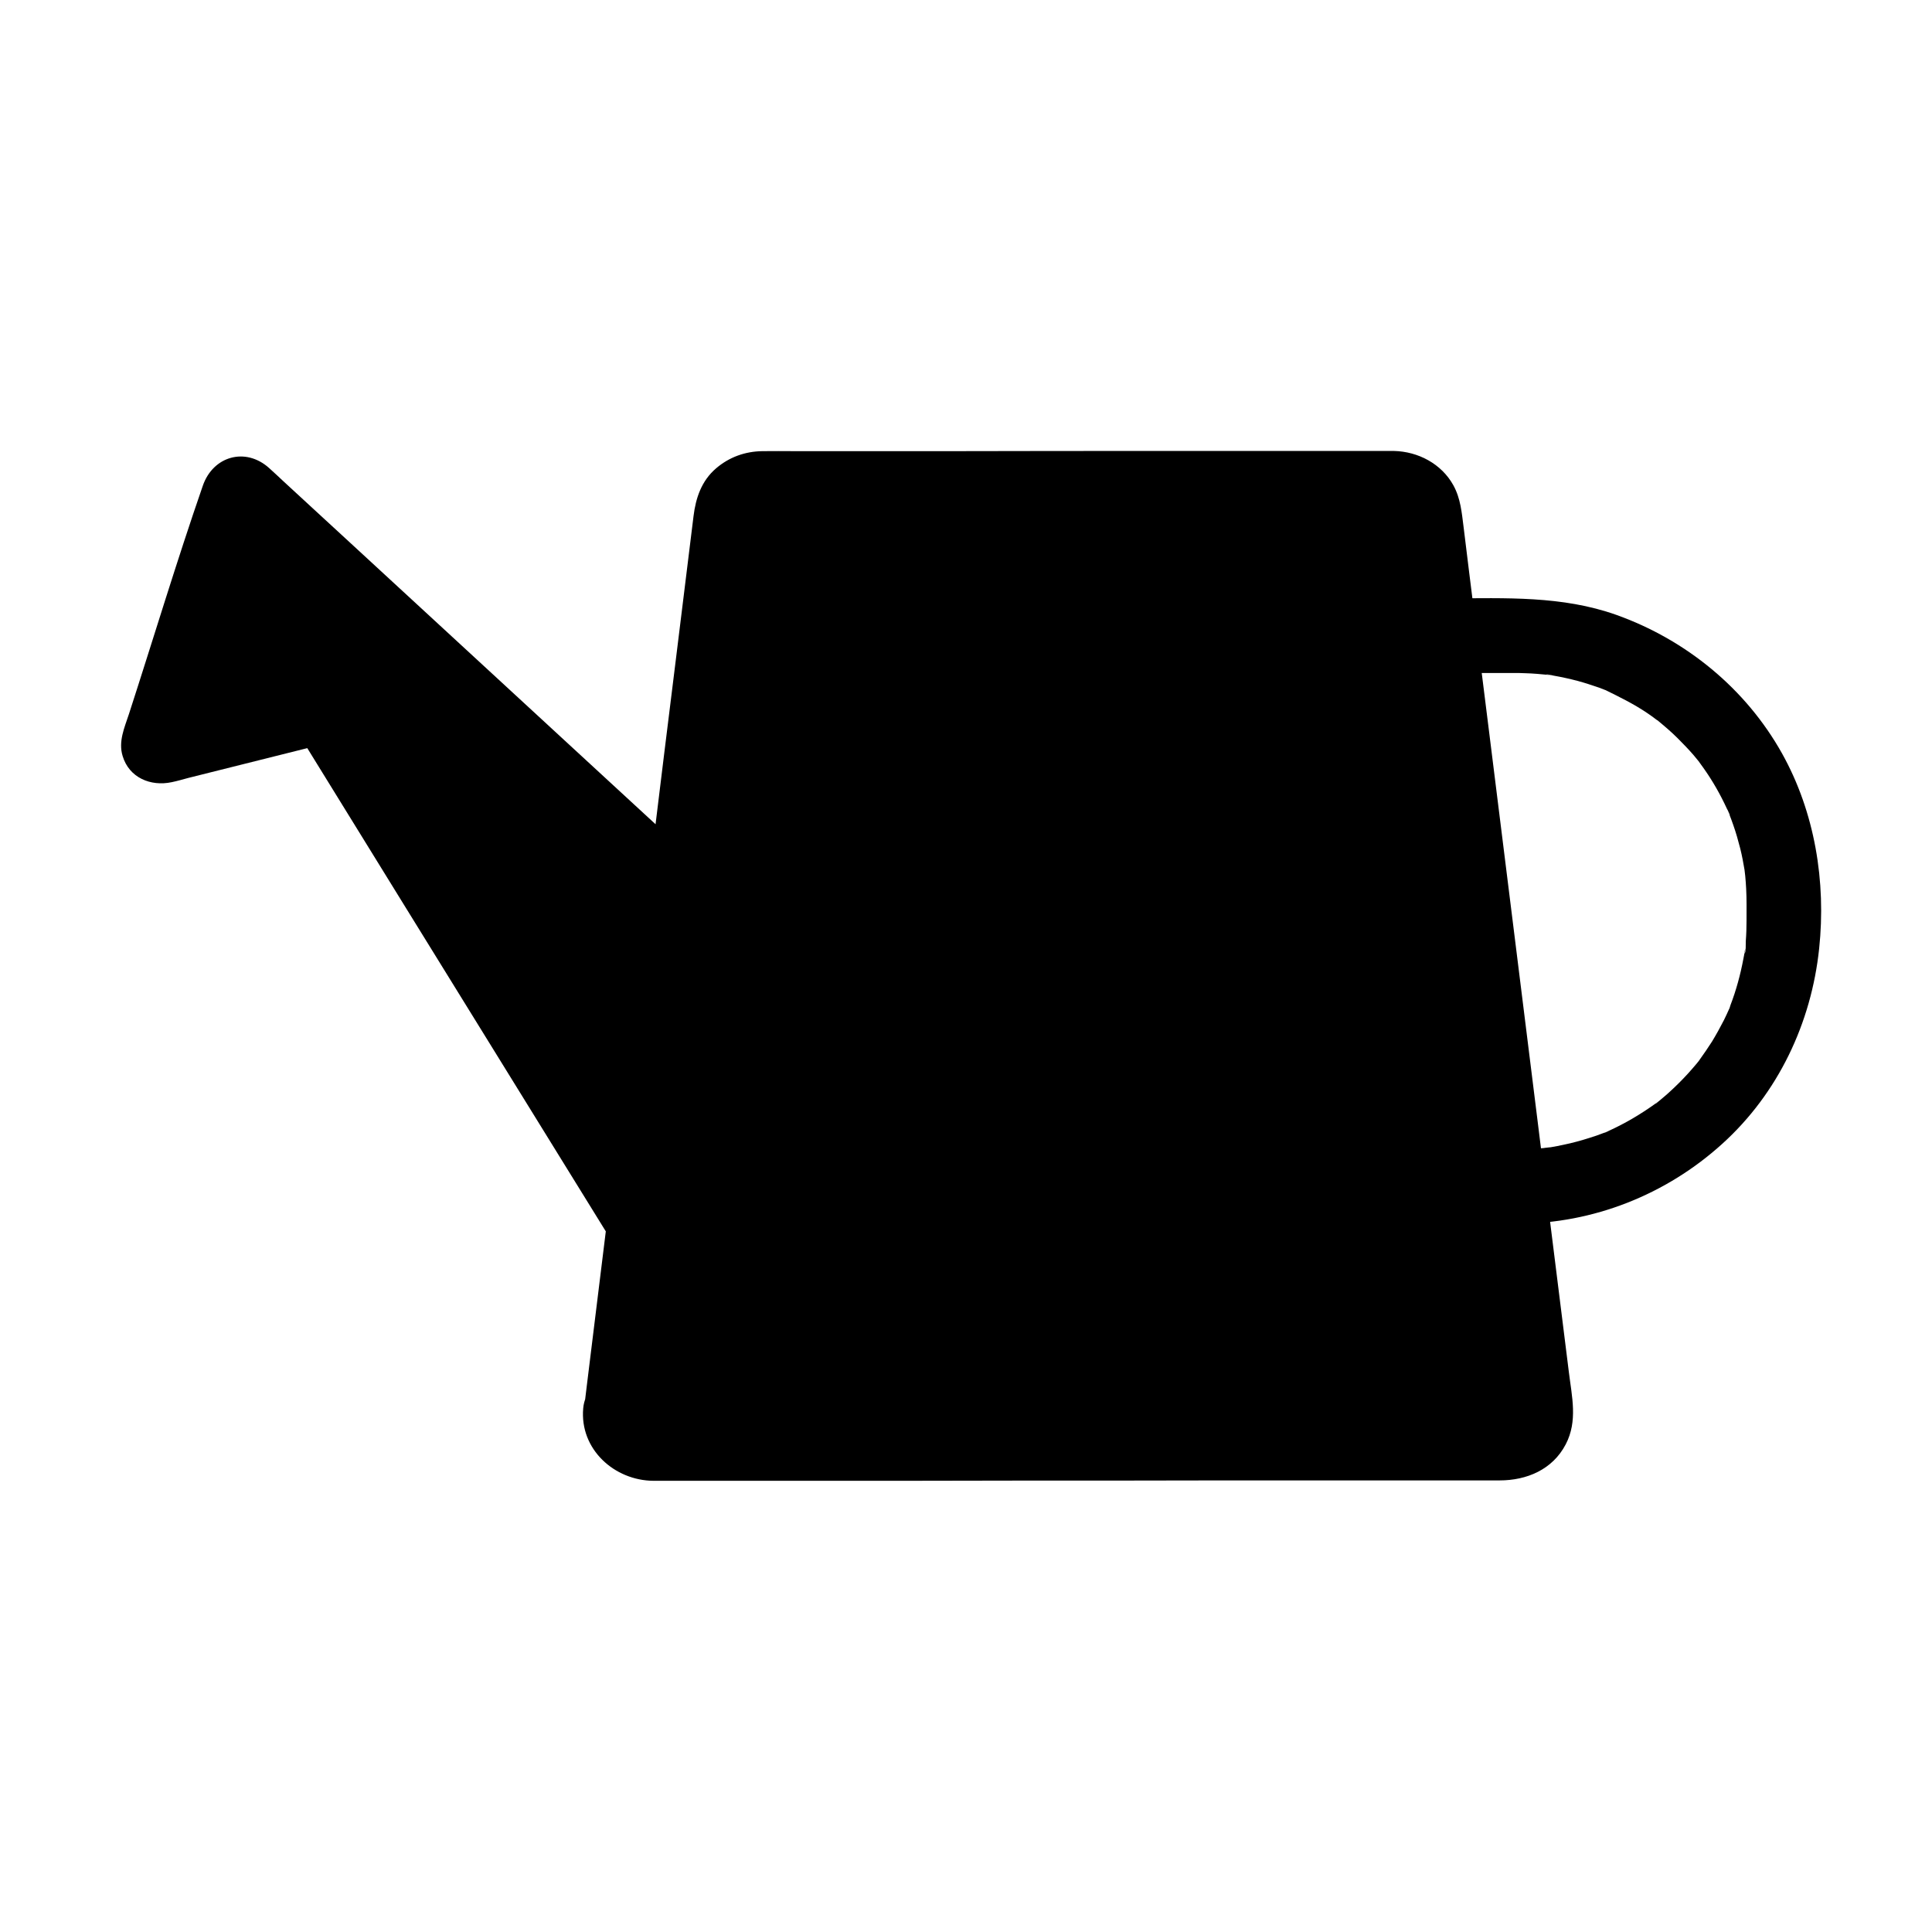
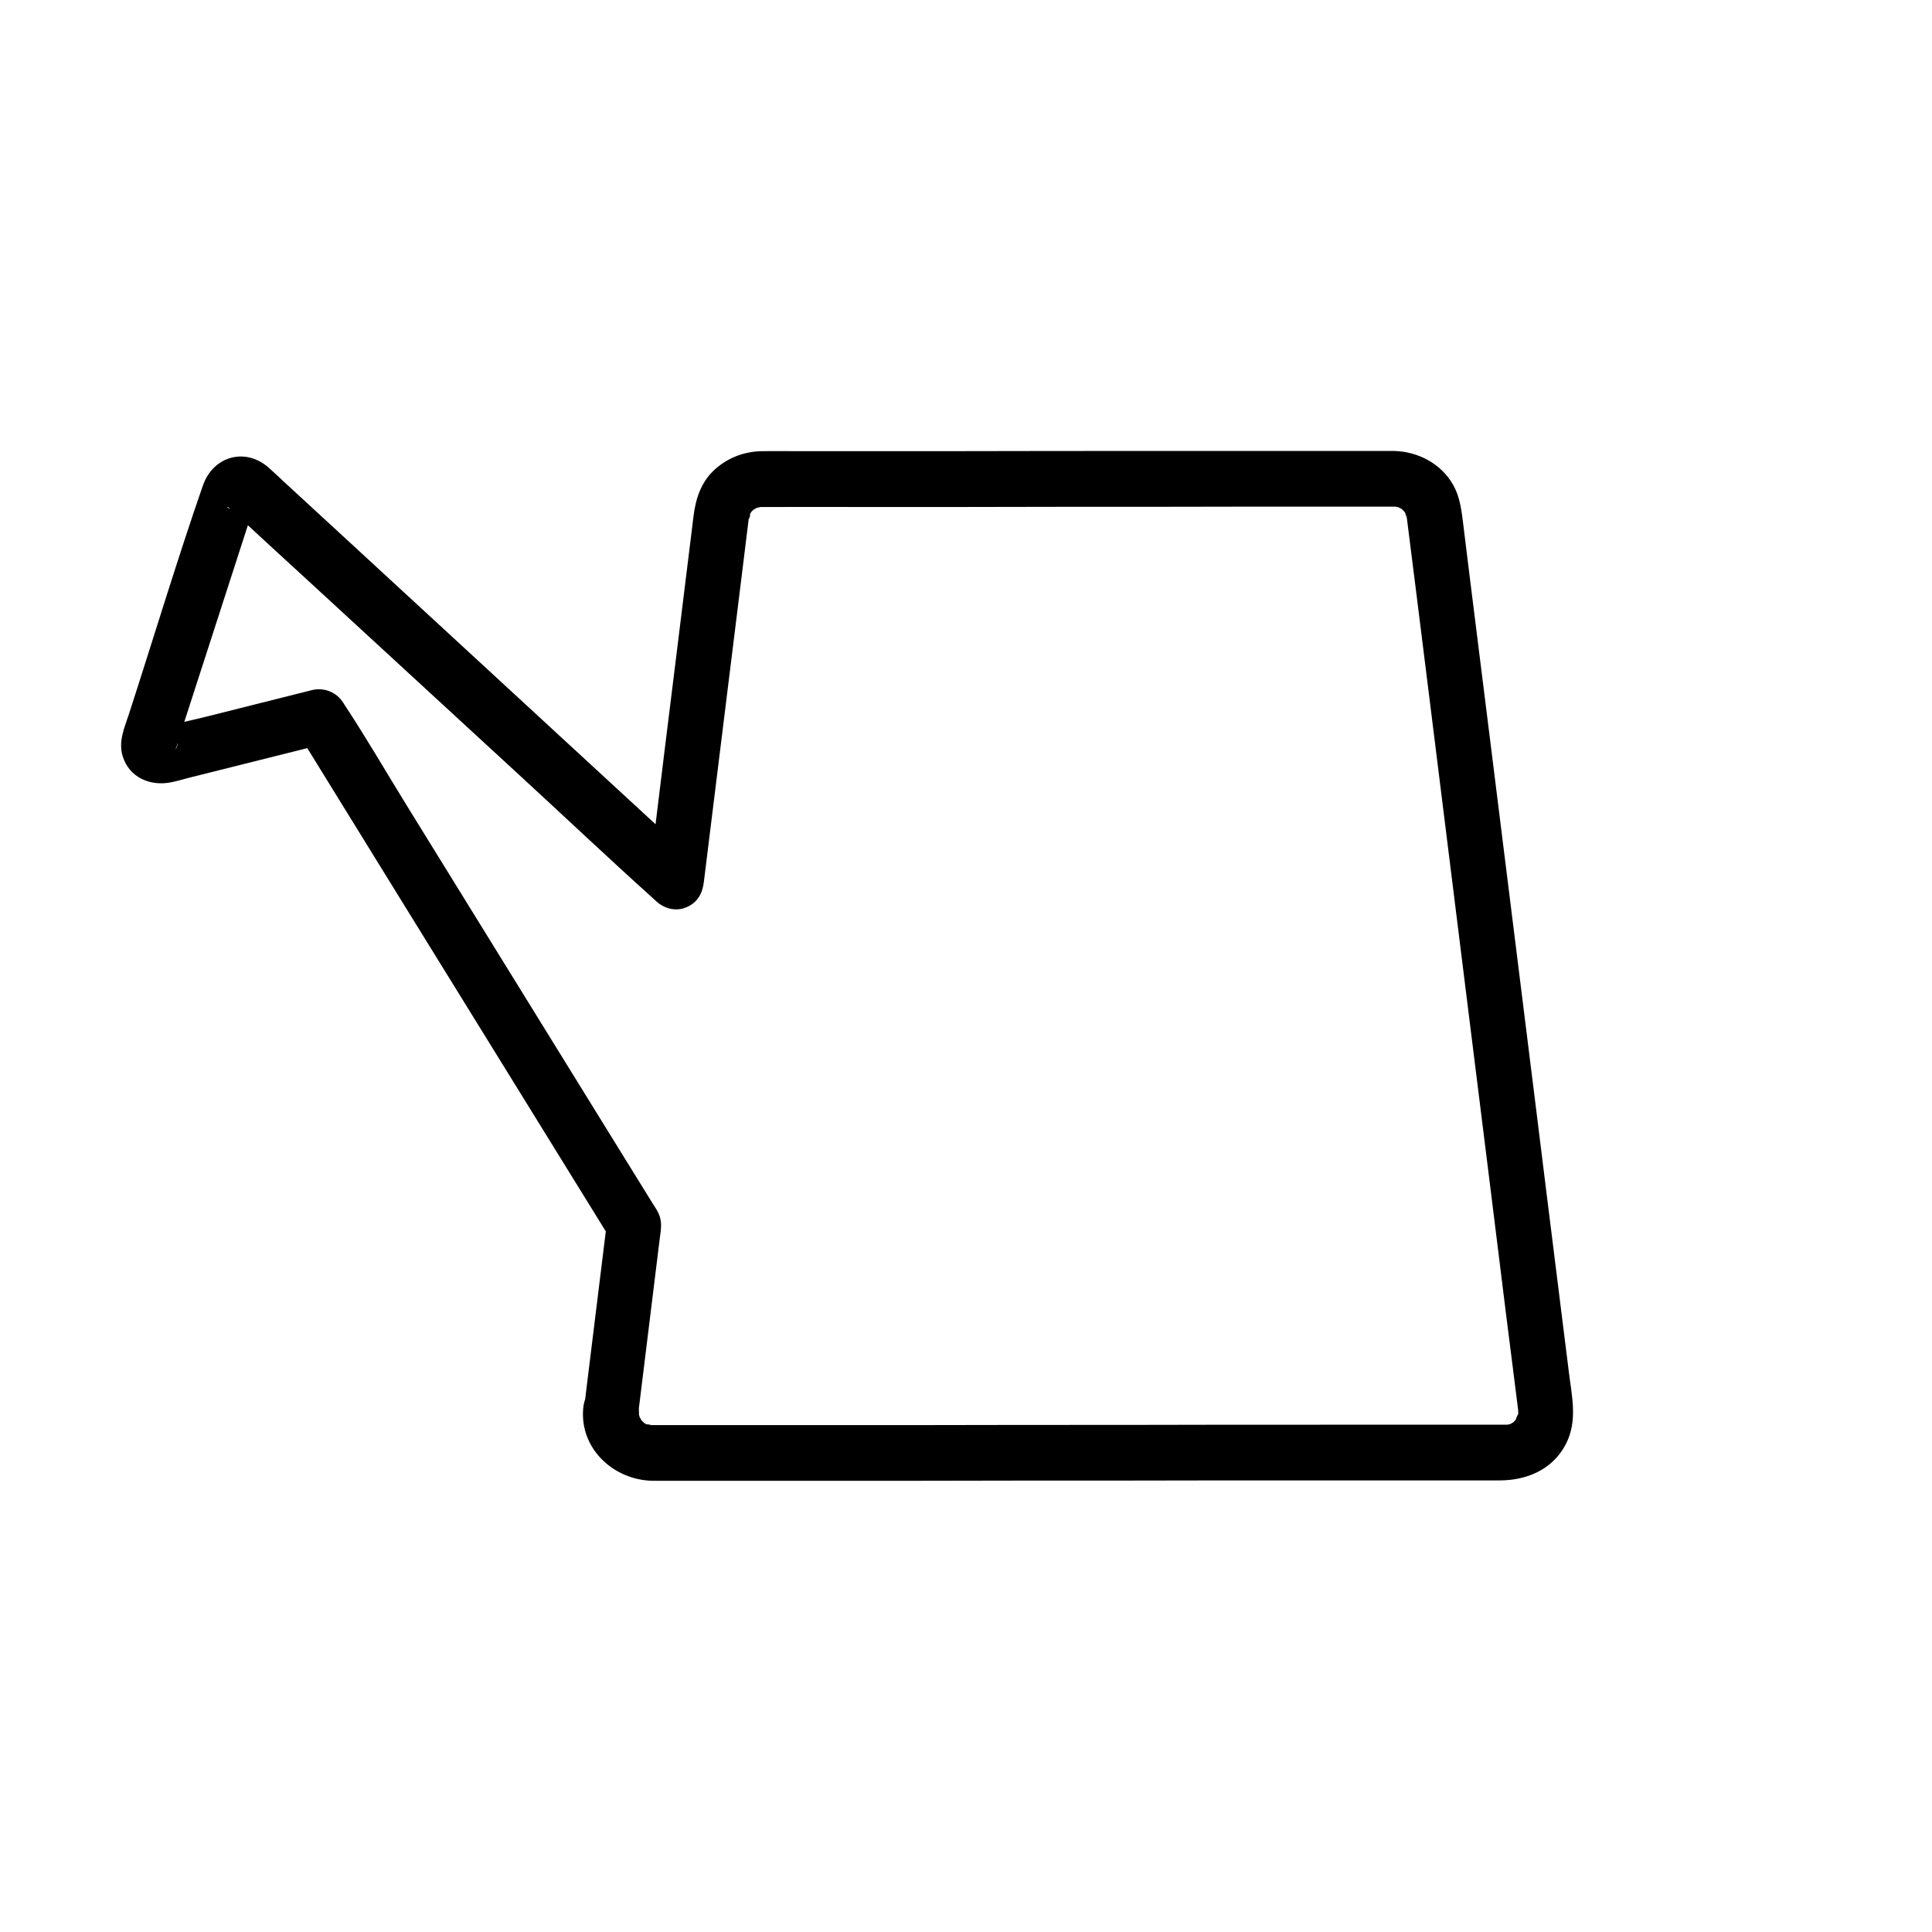
<svg xmlns="http://www.w3.org/2000/svg" fill="#000000" width="800px" height="800px" version="1.1" viewBox="144 144 512 512">
  <g>
-     <path d="m528.07 322.36h14.121c2.016 0 4.035-0.051 6.051 0.051 2.066 0.051 4.082 0.246 6.102 0.441 1.918 0.195-0.543-0.148-0.59-0.098 0.297-0.148 1.672 0.246 1.969 0.297 1.082 0.195 2.164 0.395 3.246 0.641 2.016 0.441 4.082 0.984 6.051 1.625 0.934 0.297 1.871 0.641 2.805 0.934 0.492 0.195 1.031 0.395 1.523 0.59 2.117 0.789-0.738-0.395 0.051 0 3.789 1.871 7.527 3.691 11.02 6.051 0.887 0.59 1.77 1.23 2.609 1.871 0.836 0.59 0.789 0.051-0.441-0.395 0.297 0.098 0.738 0.59 0.984 0.789 1.723 1.426 3.445 2.902 5.019 4.477 1.426 1.426 2.856 2.902 4.184 4.43 0.641 0.738 1.23 1.523 1.82 2.215 0.934 1.082-1.426-1.969-0.195-0.195 0.395 0.543 0.738 1.031 1.133 1.574 2.363 3.344 4.379 6.887 6.102 10.629 0.148 0.344 0.836 1.426 0.789 1.77 0-0.098-0.887-2.262-0.246-0.543 0.395 1.031 0.789 2.016 1.133 3.051 0.738 2.066 1.328 4.184 1.871 6.297 0.492 1.969 0.836 3.887 1.18 5.902 0.395 2.262-0.195-1.77-0.051-0.297 0.051 0.543 0.148 1.133 0.195 1.672 0.098 1.133 0.195 2.262 0.246 3.394 0.148 2.754 0.098 5.559 0.098 8.316 0 1.871-0.051 3.691-0.195 5.559-0.051 0.738 0.098 2.856-0.344 3.344 0.051-0.051 0.395-2.508 0.051-0.641-0.098 0.641-0.195 1.328-0.344 1.969-0.789 4.231-1.918 8.363-3.445 12.348-0.098 0.297-0.344 1.328-0.59 1.523 0.492-0.297 0.789-1.77 0.246-0.543-0.441 0.984-0.887 1.969-1.379 2.953-0.984 1.918-2.016 3.789-3.148 5.656-1.031 1.625-2.117 3.199-3.246 4.773-1.277 1.871 1.426-1.723 0 0.051-0.297 0.344-0.543 0.688-0.789 0.984-0.738 0.887-1.523 1.77-2.312 2.656-1.523 1.672-3.102 3.246-4.773 4.773-0.934 0.887-1.918 1.672-2.902 2.508-0.246 0.195-0.738 0.738-0.984 0.789 1.133-0.887 1.277-0.984 0.441-0.395-0.195 0.148-0.344 0.246-0.543 0.395-3.836 2.754-7.922 5.164-12.25 7.133-0.098 0.051-0.984 0.543-1.18 0.543 1.379-0.543 1.523-0.641 0.543-0.246-0.297 0.098-0.59 0.246-0.934 0.344-1.133 0.441-2.262 0.836-3.394 1.18-2.312 0.738-4.625 1.379-7.035 1.871-1.082 0.246-2.164 0.441-3.297 0.641-0.195 0.051-2.41 0.441-0.688 0.098 1.723-0.297-1.082 0.098-1.379 0.148-2.262 0.195-4.574 0.344-6.84 0.344-5.164 0-10.086 4.527-9.84 9.84 0.246 5.312 4.328 9.84 9.84 9.84 20.074 0 39.457-7.723 54.27-21.156 14.809-13.383 23.617-32.027 25.684-51.758 1.871-17.711-1.133-36.113-9.84-51.711-9.594-17.172-25.438-30.109-43.887-36.703-14.367-5.117-29.422-4.43-44.379-4.379-5.164 0-10.086 4.527-9.84 9.84 0.332 5.418 4.414 9.941 9.926 9.941z" />
-     <path d="m305.93 517.19 6.004-48.461-83.301-134.76-41.723 10.48c-2.262 0.543-4.231-1.574-3.543-3.789l21.402-66.273c0.641-2.066 3.246-2.707 4.82-1.277l113.5 104.55 12.004-97.418c0.641-5.266 5.164-9.25 10.48-9.25l167.92-0.098c5.312 0 9.84 3.984 10.48 9.25l4.035 32.324 18.203 146.03 7.285 58.594c0.789 6.297-4.133 11.855-10.48 11.855l-226.66 0.098c-6.297 0.004-11.219-5.555-10.43-11.855z" />
    <path d="m313.31 517.19c1.82-14.957 3.691-29.863 5.512-44.82 0.344-2.754 0.836-4.723-0.59-7.379-0.344-0.688-0.789-1.277-1.18-1.918-2.461-3.984-4.969-8.02-7.43-12.004-9.152-14.809-18.301-29.617-27.453-44.43-10.137-16.434-20.32-32.867-30.453-49.297-5.461-8.855-10.727-17.957-16.48-26.668-0.098-0.148-0.148-0.297-0.246-0.395-1.77-2.856-5.117-4.184-8.316-3.394-9.152 2.312-18.254 4.574-27.406 6.887-4.43 1.133-9.055 2.016-13.43 3.344-0.246 0.051-0.688 0.098-0.887 0.195-0.887 0.246-0.051 0.59 2.559 1.031 1.426 0.59 4.969 1.18 3 4.281 0.051-0.051 0.051-0.148 0.051-0.195 0.395-0.789 0.59-1.82 0.836-2.656 6.543-20.223 13.086-40.492 19.633-60.715 0.246-0.836 0.688-1.723 0.836-2.559-0.395 2.262-3.789 3.887-6.445 2.656-1.574-0.738-1.277-1.082-0.836-0.641 1.082 1.18 2.363 2.164 3.543 3.246 5.902 5.461 11.855 10.922 17.762 16.336 18.352 16.875 36.652 33.75 55.004 50.625 12.152 11.168 24.156 22.535 36.457 33.605 0.195 0.195 0.395 0.344 0.59 0.543 2.215 2.016 5.266 2.754 8.07 1.523 2.902-1.277 4.184-3.691 4.527-6.742 1.277-10.332 2.559-20.715 3.836-31.047 2.117-17.121 4.231-34.195 6.348-51.316 0.59-4.676 1.133-9.348 1.723-14.023 0.051-0.297 0.098-0.641 0.098-0.934 0.051-0.246 0-0.441-0.051 0.59-0.098 1.82 0.688-1.625 0-0.148 0.148-0.297 0.344-0.59 0.492-0.887 0.492-0.984-0.738 0.738 0-0.098 0.195-0.246 0.441-0.441 0.688-0.688 0.887-0.934-0.344 0.098 0.344-0.195 0.297-0.148 0.543-0.344 0.887-0.492-0.148 0.051-1.031 0.344-0.246 0.148 0.195-0.051 1.574-0.297 0.641-0.195-0.836 0.098 0.297 0 0.395 0h0.098 0.738c9.25-0.051 18.547 0 27.797 0 16.973 0 33.898 0 50.871-0.051 17.613 0 35.18 0 52.793-0.051h32.816 2.559 0.195c1.77-0.051-0.789 0.148 0.738 0.098 0.246 0 1.379 0.543 0.098-0.051 0.297 0.148 0.59 0.344 0.887 0.492 0.688 0.344 0-0.098-0.148-0.195 0.344 0.246 0.641 0.59 0.934 0.887 0.098 0.098 0.688 0.887 0.246 0.246-0.492-0.688 0.148 0.297 0.148 0.344 0.051 0.836 0.246 0.688 0.051 0.051 0.051 0.246 0.148 1.133 0.344 1.328-0.195-0.195-0.246-1.918-0.098-0.836 0.051 0.441 0.098 0.836 0.148 1.277 0.195 1.574 0.395 3.102 0.59 4.676 0.543 4.281 1.082 8.609 1.625 12.891 0.934 7.477 1.871 14.957 2.805 22.434 1.77 14.367 3.59 28.734 5.363 43.098 2.215 17.91 4.477 35.816 6.691 53.777 1.523 12.102 3 24.207 4.527 36.309 0.984 7.922 1.969 15.844 2.953 23.812 1.082 8.758 2.164 17.562 3.297 26.32 0.395 3 0.738 6.004 1.133 9.004 0.098 0.789 0.195 1.574 0.297 2.363 0 0.148 0.051 0.297 0.051 0.441 0 0.148 0.051 0.246 0.051 0.395 0.051 0.344 0.051 0.688 0.051 0.984 0.098 1.477 0.344-0.297 0 0.297-0.246 0.441-0.984 2.066-0.246 0.887-0.297 0.492-1.082 1.426-0.246 0.543-0.297 0.297-0.59 0.59-0.887 0.887 0.098-0.098 0.984-0.641 0.246-0.195-0.344 0.195-0.738 0.441-1.082 0.641-0.887 0.492 0.984-0.246 0-0.051-0.297 0.051-0.641 0.148-0.934 0.246 1.328-0.297 0.344-0.051 0-0.098h-0.148-1.918-9.543-37.492c-17.32 0-34.637 0-51.957 0.051-18.203 0-36.359 0-54.562 0.051h-45.164-24.402-1.426-0.738c1.871 0.051-1.18-0.395-0.297-0.098 0.789 0.246-0.148-0.051-0.297-0.148-0.344-0.246-0.738-0.395-1.082-0.641 1.379 0.984-0.738-0.934-0.148-0.246 0.441 0.543-0.59-1.082-0.738-1.379 0.492 1.18 0.098-0.148-0.051-0.641 0.234 1.531 0.035-0.781 0.086-1.324 0.344-3.836-3.641-7.527-7.379-7.379-4.281 0.195-6.988 3.246-7.379 7.379-0.984 10.875 8.266 19.188 18.648 19.238h7.824 35.867c17.32 0 34.637 0 52.004-0.051 18.598 0 37.145 0 55.742-0.051h47.133 25.633c7.184 0 14.023-2.856 17.516-9.543 3.246-6.199 1.625-12.695 0.836-19.188-1.969-15.742-3.938-31.488-5.902-47.281-0.789-6.348-1.574-12.695-2.363-19.09-2.066-16.434-4.082-32.914-6.148-49.348-2.215-17.613-4.379-35.227-6.594-52.891-1.082-8.809-2.215-17.562-3.297-26.371-0.688-5.512-1.379-11.02-2.066-16.531-0.492-4.133-1.031-8.266-1.523-12.398-0.492-3.836-0.789-7.578-2.707-11.07-3.148-5.707-9.348-8.953-15.742-9.102h-2.312-12.449-46.445c-18.5 0-37 0-55.496 0.051h-42.016c-2.856 0-5.758-0.051-8.609 0-4.625 0.051-8.855 1.574-12.348 4.574-3.836 3.297-5.363 7.824-5.953 12.645-1.574 12.645-3.102 25.289-4.676 37.934-2.066 16.629-4.133 33.309-6.148 49.938-0.344 2.953-0.738 5.953-1.082 8.906 4.184-1.723 8.414-3.492 12.594-5.215-10.875-10.035-21.797-20.074-32.668-30.109-19.09-17.613-38.18-35.18-57.27-52.793-6.445-5.953-12.891-11.855-19.336-17.809-1.328-1.23-2.609-2.461-3.938-3.641-6.25-5.559-14.809-3.102-17.516 4.723-6.938 20.023-13.039 40.344-19.582 60.516-1.18 3.59-2.856 7.281-1.672 11.121 1.723 5.758 7.43 8.117 12.988 6.938 1.477-0.297 2.953-0.738 4.43-1.133 11.414-2.856 22.781-5.707 34.195-8.562 0.887-0.246 1.82-0.441 2.707-0.688-2.754-1.133-5.559-2.262-8.316-3.394 9.398 15.254 18.844 30.504 28.242 45.758 14.906 24.109 29.816 48.266 44.723 72.375 3.445 5.559 6.84 11.07 10.281 16.629-0.344-1.23-0.688-2.461-0.984-3.738-1.723 14.121-3.492 28.242-5.215 42.359-0.246 2.016-0.492 4.035-0.738 6.102-0.492 3.836 3.738 7.527 7.379 7.379 4.125-0.004 6.586-3.055 7.129-7.188z" />
  </g>
</svg>